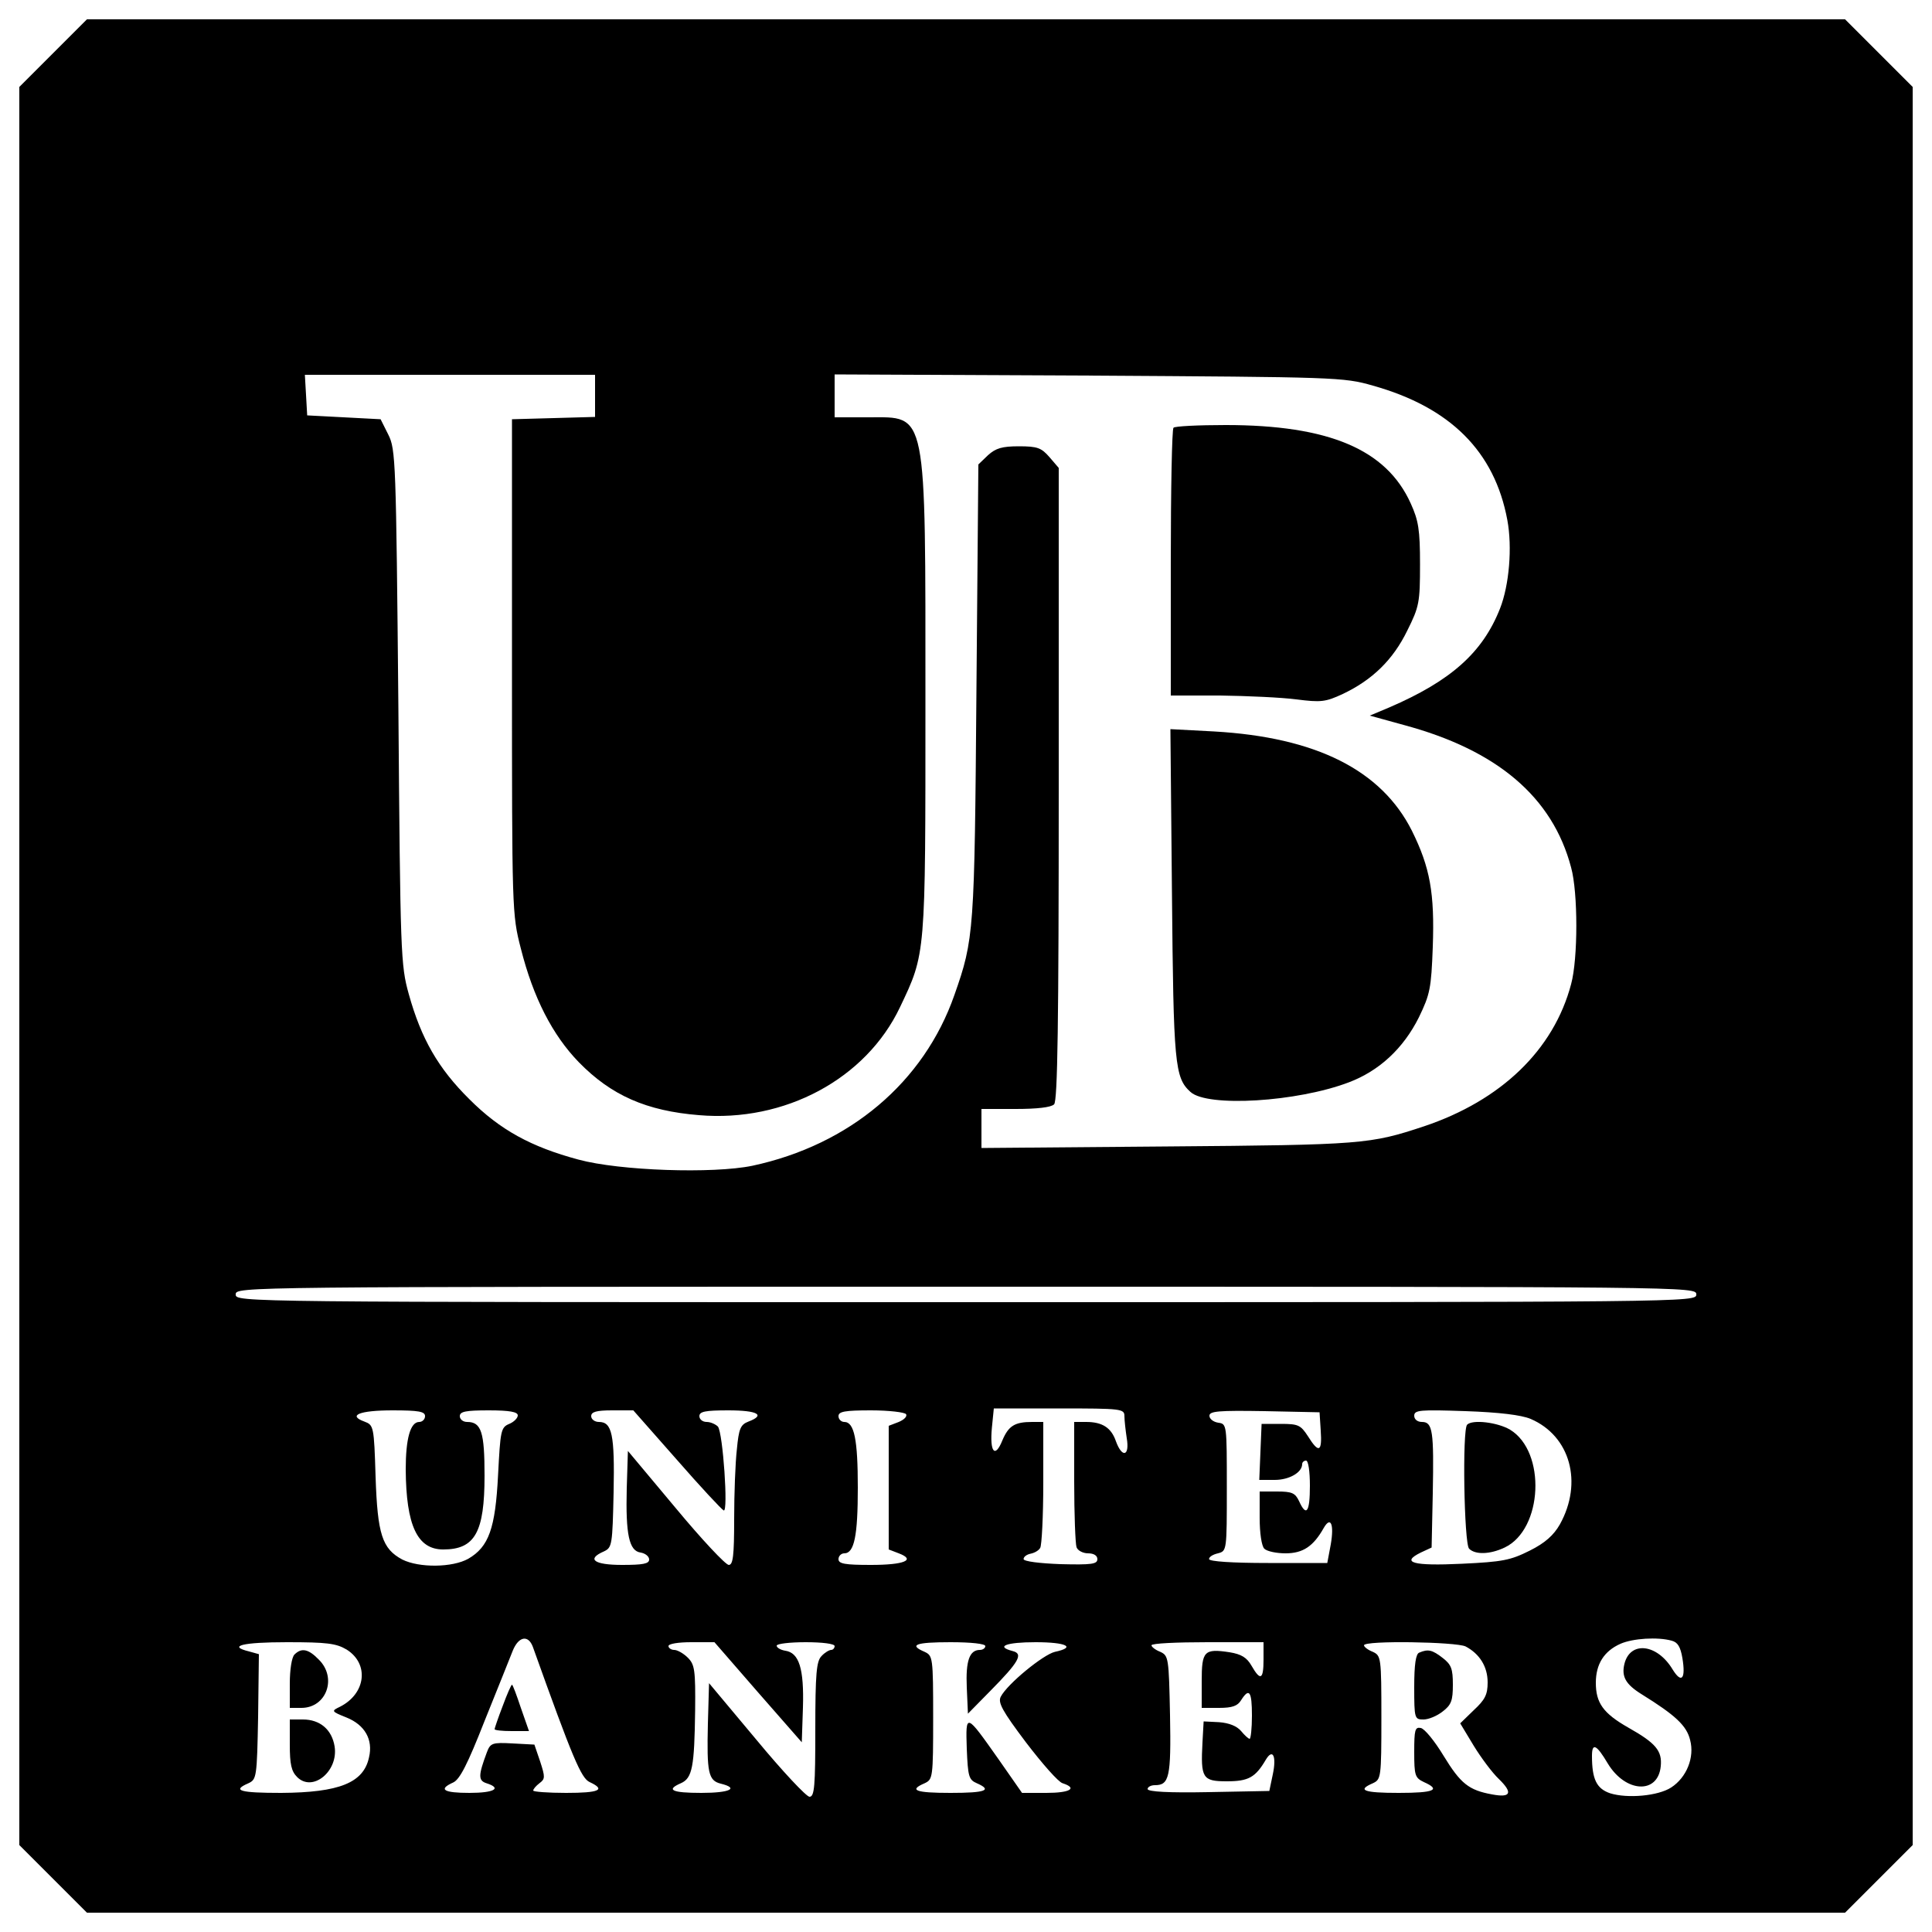
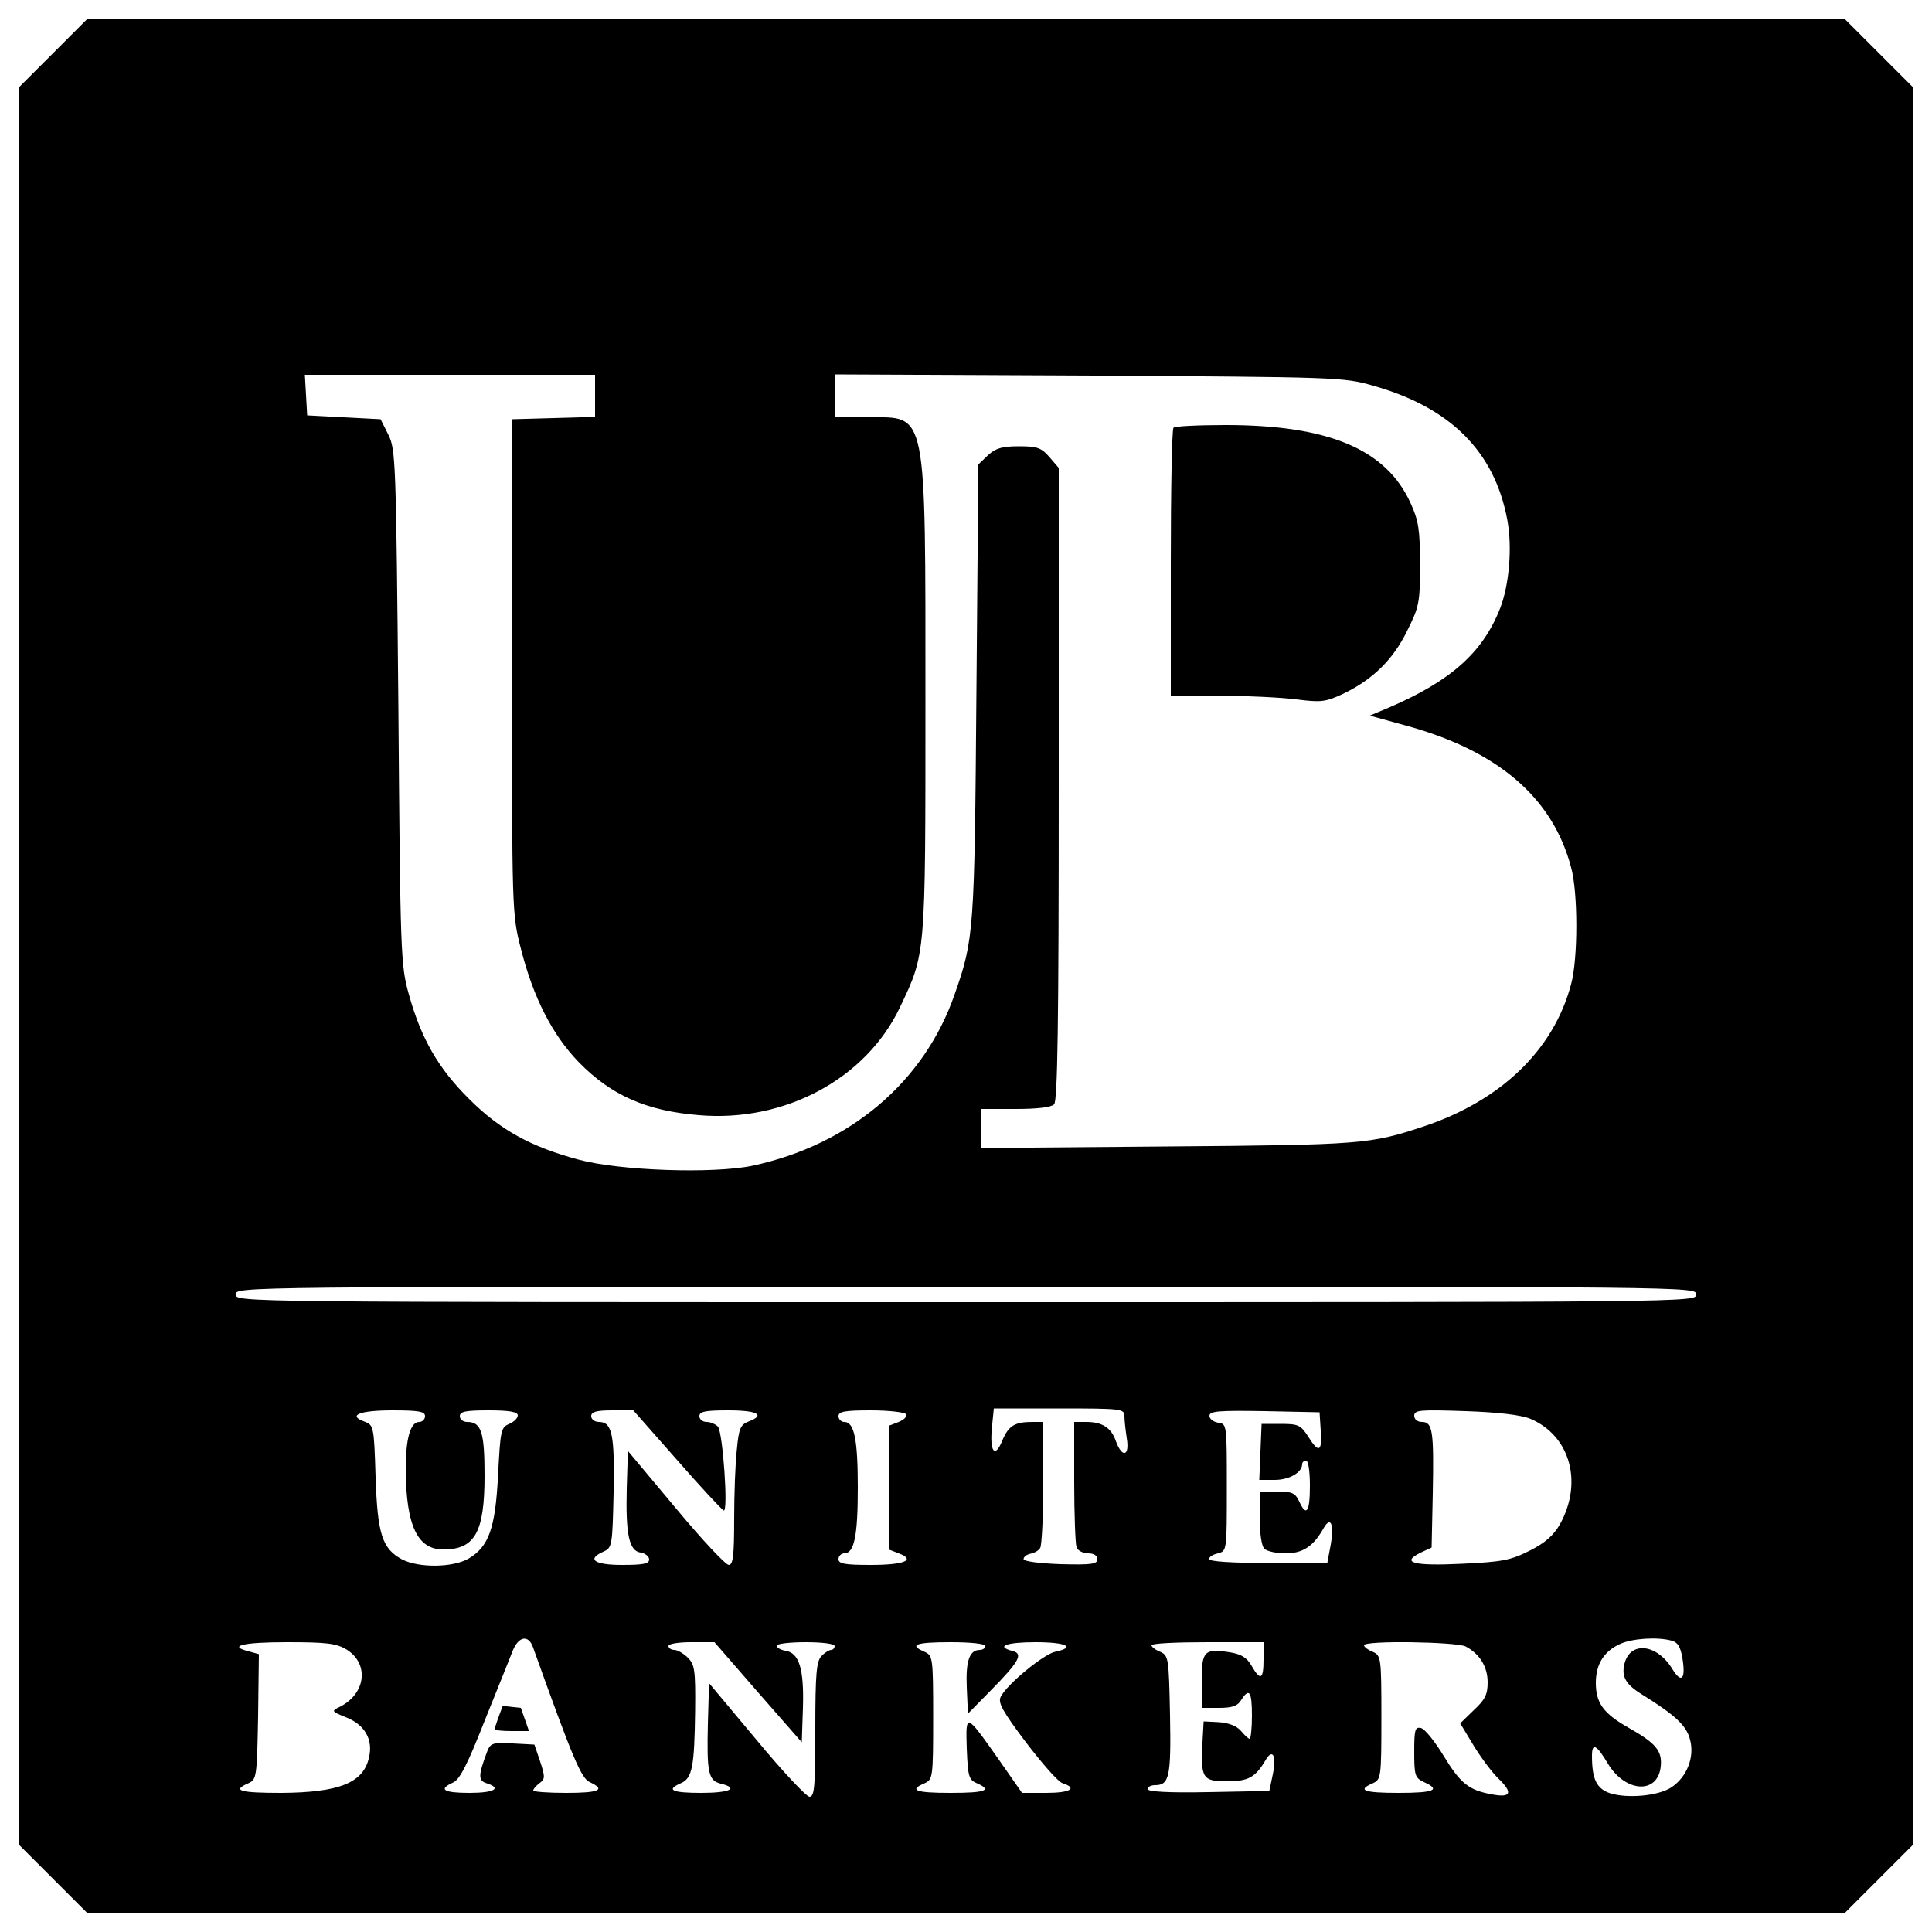
<svg xmlns="http://www.w3.org/2000/svg" version="1.0" width="500pt" height="500pt" viewBox="0 0 500 500" preserveAspectRatio="xMidYMid meet">
  <g transform="translate(0,500) scale(0.1,-0.1)" fill="#000000" stroke="none">
    <path d="M137 4862 l-87 -87 0 -2275 0 -2275 88 -88 87 -87 2275 0 2275 0 88 88 87 87 0 2275 0 2275 -87 87 -88 88 -2275 0 -2275 0 -88 -88z m1403 -887 l0 -54 -107 -3 -108 -3 0 -640 c0 -633 0 -641 23 -730 32 -127 82 -224 150 -294 84 -86 175 -126 311 -137 222 -19 432 94 520 279 67 141 66 130 66 787 0 768 5 740 -147 740 l-88 0 0 56 0 55 658 -3 c639 -4 659 -4 735 -26 200 -56 315 -170 348 -348 13 -70 5 -168 -19 -229 -45 -114 -127 -187 -287 -256 l-50 -21 87 -24 c243 -65 386 -187 434 -369 18 -65 18 -236 0 -302 -45 -170 -181 -301 -381 -368 -139 -46 -158 -48 -662 -52 l-483 -4 0 50 0 51 88 0 c55 0 92 4 100 12 9 9 12 207 12 829 l0 818 -24 28 c-21 24 -31 28 -79 28 -44 0 -60 -5 -80 -23 l-25 -24 -5 -586 c-5 -624 -6 -642 -57 -787 -79 -226 -271 -388 -523 -442 -102 -21 -343 -13 -450 16 -123 33 -203 77 -282 156 -81 80 -125 157 -157 272 -21 75 -22 101 -27 743 -6 639 -7 667 -26 705 l-20 40 -95 5 -95 5 -3 53 -3 52 375 0 376 0 0 -55z m2850 -2325 c0 -20 -7 -20 -1890 -20 -1883 0 -1890 0 -1890 20 0 20 7 20 1890 20 1883 0 1890 0 1890 -20z m-1480 -315 c0 -11 3 -37 6 -57 8 -47 -12 -52 -28 -8 -12 35 -35 50 -77 50 l-31 0 0 -154 c0 -85 3 -161 6 -170 3 -9 17 -16 30 -16 15 0 24 -6 24 -15 0 -13 -15 -15 -95 -13 -54 2 -95 7 -96 13 0 6 8 12 18 14 10 2 21 8 25 15 4 6 8 82 8 169 l0 157 -29 0 c-45 0 -61 -10 -77 -48 -19 -47 -33 -30 -27 33 l5 50 169 0 c162 0 169 -1 169 -20z m-1810 0 c0 -8 -7 -15 -15 -15 -23 0 -35 -43 -35 -123 1 -145 30 -207 97 -207 82 0 107 44 107 191 0 112 -8 139 -45 139 -11 0 -19 7 -19 15 0 12 15 15 75 15 54 0 75 -4 75 -13 0 -7 -10 -17 -22 -22 -22 -9 -23 -18 -29 -132 -7 -139 -24 -186 -77 -217 -41 -23 -127 -24 -171 -2 -52 28 -64 65 -69 214 -4 131 -5 134 -29 143 -44 16 -13 29 73 29 68 0 84 -3 84 -15z m651 -112 c62 -71 117 -130 122 -132 12 -5 -2 200 -15 217 -6 6 -19 12 -29 12 -11 0 -19 7 -19 15 0 12 15 15 75 15 76 0 97 -12 52 -29 -21 -8 -25 -19 -30 -72 -4 -34 -7 -115 -7 -180 0 -96 -3 -119 -14 -119 -8 0 -70 66 -138 148 l-123 147 -3 -97 c-3 -119 6 -162 36 -166 12 -2 22 -10 22 -18 0 -11 -16 -14 -70 -14 -73 0 -93 15 -47 35 21 10 22 16 25 153 3 150 -4 182 -38 182 -11 0 -20 7 -20 15 0 11 13 15 54 15 l55 0 112 -127z m594 117 c3 -6 -5 -14 -19 -20 l-26 -10 0 -160 0 -160 26 -10 c45 -17 15 -30 -72 -30 -68 0 -84 3 -84 15 0 8 7 15 15 15 26 0 35 46 35 170 0 124 -9 170 -35 170 -8 0 -15 7 -15 15 0 12 16 15 84 15 47 0 88 -5 91 -10z m1073 -42 c4 -56 -5 -60 -33 -15 -19 29 -25 32 -70 32 l-50 0 -3 -72 -3 -73 40 0 c37 0 71 19 71 41 0 5 5 9 10 9 6 0 10 -28 10 -65 0 -68 -9 -82 -28 -40 -10 21 -18 25 -57 25 l-45 0 0 -68 c0 -40 5 -73 12 -80 7 -7 32 -12 55 -12 45 0 72 18 99 66 18 31 27 9 18 -43 l-9 -48 -153 0 c-94 0 -152 4 -153 10 0 6 10 12 23 15 23 6 23 7 23 170 0 163 0 165 -22 168 -13 2 -23 10 -23 18 0 12 23 14 143 12 l142 -3 3 -47z m543 30 c103 -44 136 -165 76 -273 -16 -28 -38 -48 -78 -68 -50 -25 -70 -29 -176 -34 -126 -6 -159 3 -106 29 l28 13 3 140 c3 161 0 185 -28 185 -12 0 -20 7 -20 16 0 15 15 16 133 12 87 -3 144 -10 168 -20z m-2582 -590 c103 -288 125 -340 147 -350 43 -20 25 -28 -61 -28 -47 0 -85 3 -85 6 0 4 7 12 16 19 15 11 15 16 2 56 l-15 44 -56 3 c-53 3 -58 1 -67 -23 -22 -59 -23 -73 -1 -80 41 -13 20 -25 -44 -25 -67 0 -82 9 -42 27 17 8 37 47 81 159 33 82 66 164 73 182 15 37 40 42 52 10z m2947 16 c16 -4 23 -16 28 -45 9 -54 -2 -67 -25 -30 -40 67 -110 75 -125 15 -8 -33 3 -53 45 -79 87 -54 116 -81 125 -118 12 -45 -9 -97 -49 -123 -34 -22 -113 -29 -158 -15 -35 12 -47 36 -47 97 0 35 12 29 41 -20 46 -76 130 -80 137 -7 4 40 -13 60 -84 100 -65 37 -84 64 -84 116 0 48 21 82 64 101 32 14 96 18 132 8z m-3429 -23 c59 -37 50 -114 -17 -148 -23 -11 -23 -12 17 -28 47 -19 69 -57 58 -103 -14 -66 -77 -91 -227 -92 -107 0 -129 6 -85 25 21 10 22 15 25 172 l2 162 -25 7 c-57 14 -18 24 98 24 103 0 127 -3 154 -19z m1065 -111 l113 -129 3 90 c3 101 -10 142 -46 147 -12 2 -22 8 -22 13 0 5 34 9 75 9 43 0 75 -4 75 -10 0 -5 -4 -10 -9 -10 -5 0 -17 -7 -25 -16 -13 -13 -16 -45 -16 -190 0 -146 -2 -174 -15 -174 -8 0 -70 66 -137 147 l-123 147 -3 -105 c-3 -126 1 -147 33 -155 49 -12 24 -24 -50 -24 -77 0 -92 8 -53 25 30 13 35 43 37 188 1 105 -1 119 -19 137 -11 11 -27 20 -35 20 -8 0 -15 5 -15 10 0 6 26 10 59 10 l60 0 113 -130z m588 120 c0 -5 -6 -10 -14 -10 -27 0 -37 -28 -34 -97 l3 -68 58 59 c74 75 86 96 58 103 -46 12 -17 23 59 23 80 0 106 -13 50 -25 -30 -7 -123 -83 -140 -116 -8 -15 4 -37 65 -118 42 -55 84 -103 95 -106 40 -13 19 -25 -42 -25 l-63 0 -60 86 c-86 122 -86 122 -83 28 3 -71 5 -80 26 -89 41 -18 23 -25 -68 -25 -91 0 -109 7 -67 25 21 10 22 14 22 170 0 156 -1 160 -22 170 -42 18 -24 25 67 25 53 0 90 -4 90 -10z m720 -35 c0 -52 -8 -56 -31 -16 -12 21 -26 30 -57 35 -66 10 -72 3 -72 -75 l0 -69 45 0 c34 0 48 5 57 20 21 33 28 23 28 -40 0 -33 -3 -60 -6 -60 -3 0 -13 9 -22 20 -11 13 -31 21 -57 23 l-40 2 -3 -54 c-5 -93 0 -101 63 -101 56 0 74 10 101 56 18 30 28 9 18 -38 l-9 -43 -158 -3 c-102 -2 -157 1 -157 8 0 5 8 10 19 10 37 0 42 21 39 181 -3 149 -4 154 -25 164 -13 5 -23 13 -23 17 0 5 65 8 145 8 l145 0 0 -45z m523 34 c36 -19 57 -52 57 -93 0 -32 -7 -45 -36 -72 l-35 -34 35 -58 c19 -31 48 -70 65 -86 37 -36 31 -49 -17 -40 -61 11 -82 28 -126 100 -23 38 -49 70 -59 72 -15 3 -17 -5 -17 -62 0 -61 2 -67 25 -78 45 -20 27 -28 -65 -28 -91 0 -109 7 -67 25 21 10 22 14 22 170 0 156 -1 160 -22 170 -13 5 -23 13 -23 17 0 13 239 9 263 -3z" />
    <path d="M3037 3893 c-4 -3 -7 -161 -7 -350 l0 -343 128 0 c70 -1 159 -5 197 -10 63 -8 75 -7 120 14 76 36 130 88 167 164 31 62 33 73 33 172 0 89 -4 113 -24 157 -63 140 -212 203 -479 203 -71 0 -132 -3 -135 -7z" />
-     <path d="M3033 2689 c4 -443 7 -478 48 -515 44 -40 276 -26 410 25 79 30 141 88 181 168 29 60 32 75 36 182 5 140 -7 206 -54 301 -79 157 -248 242 -512 257 l-113 6 4 -424z" />
-     <path d="M3797 1313 c-13 -12 -8 -308 5 -321 16 -16 54 -15 92 3 99 47 108 248 14 305 -32 19 -97 27 -111 13z" />
-     <path d="M1301 585 c-12 -31 -21 -58 -21 -60 0 -3 20 -5 44 -5 l45 0 -21 60 c-11 33 -21 60 -23 60 -2 0 -13 -25 -24 -55z" />
-     <path d="M762 718 c-7 -7 -12 -39 -12 -75 l0 -63 30 0 c65 0 93 78 45 125 -27 28 -45 31 -63 13z" />
-     <path d="M750 485 c0 -51 4 -69 19 -84 40 -40 107 15 97 79 -7 44 -38 70 -82 70 l-34 0 0 -65z" />
-     <path d="M3673 723 c-9 -3 -13 -31 -13 -89 0 -82 1 -84 24 -84 13 0 35 9 50 21 22 17 26 28 26 69 0 41 -4 52 -26 69 -27 21 -38 24 -61 14z" />
+     <path d="M1301 585 c-12 -31 -21 -58 -21 -60 0 -3 20 -5 44 -5 l45 0 -21 60 z" />
  </g>
</svg>